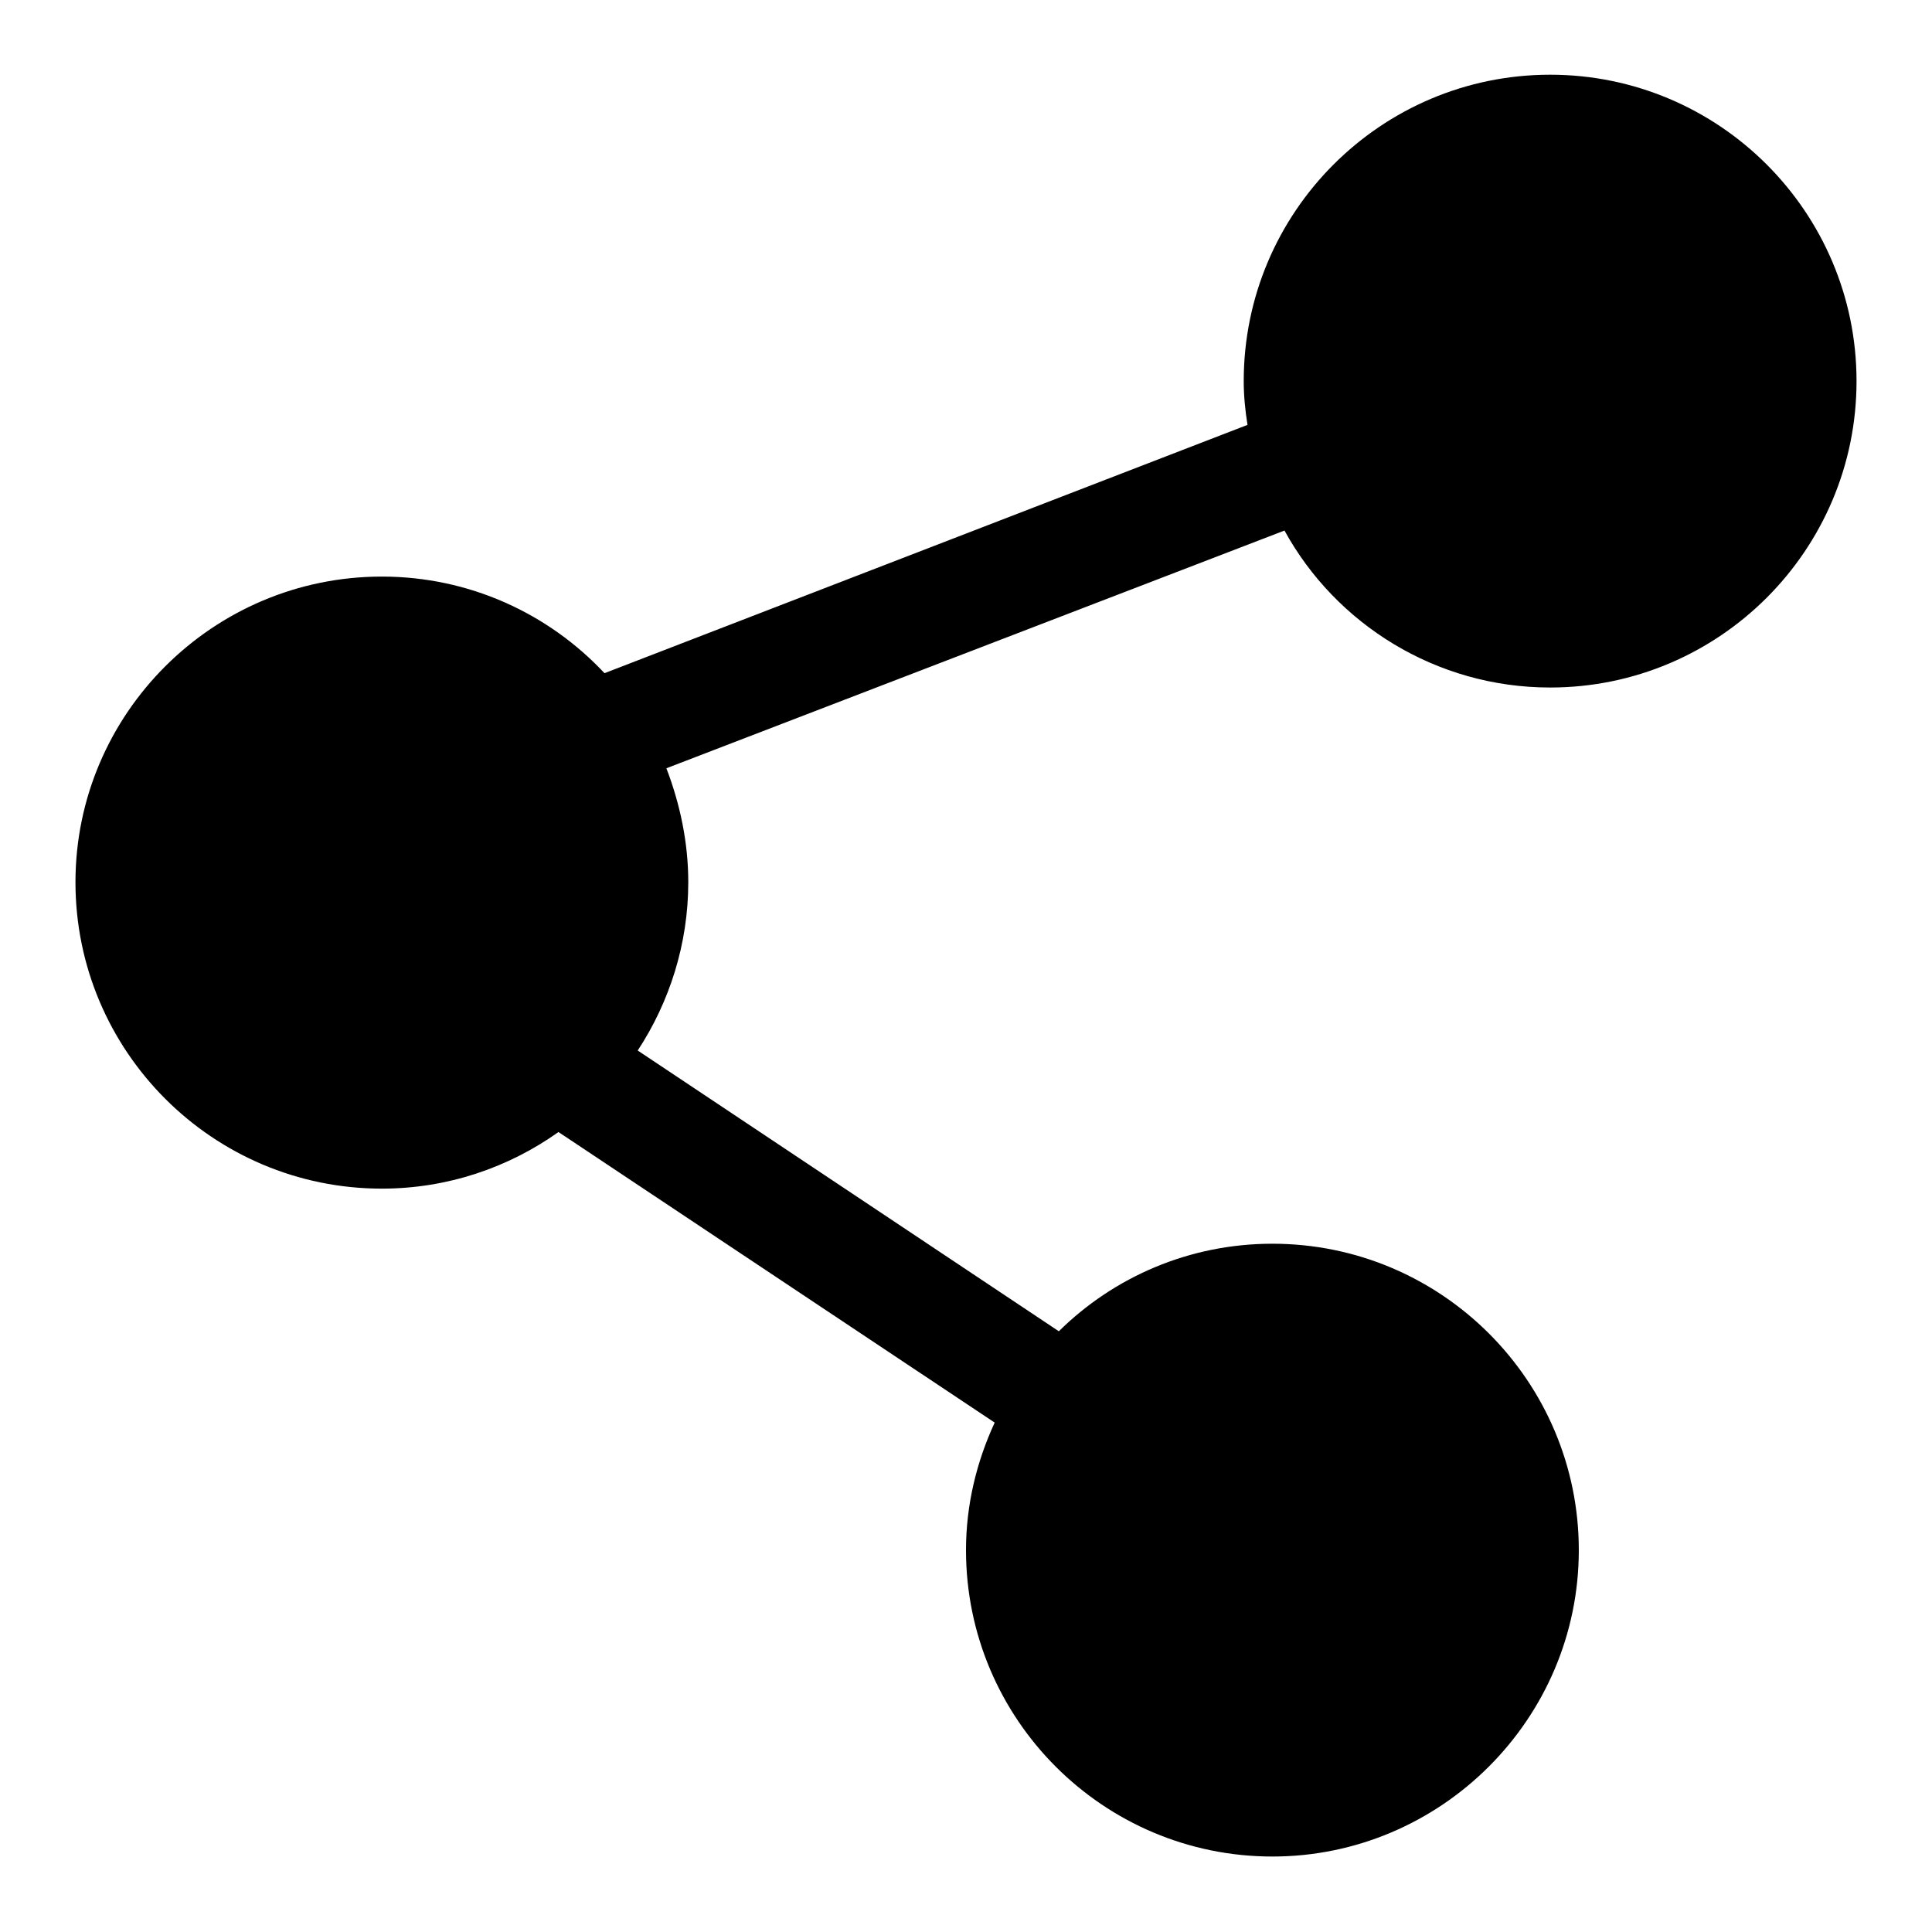
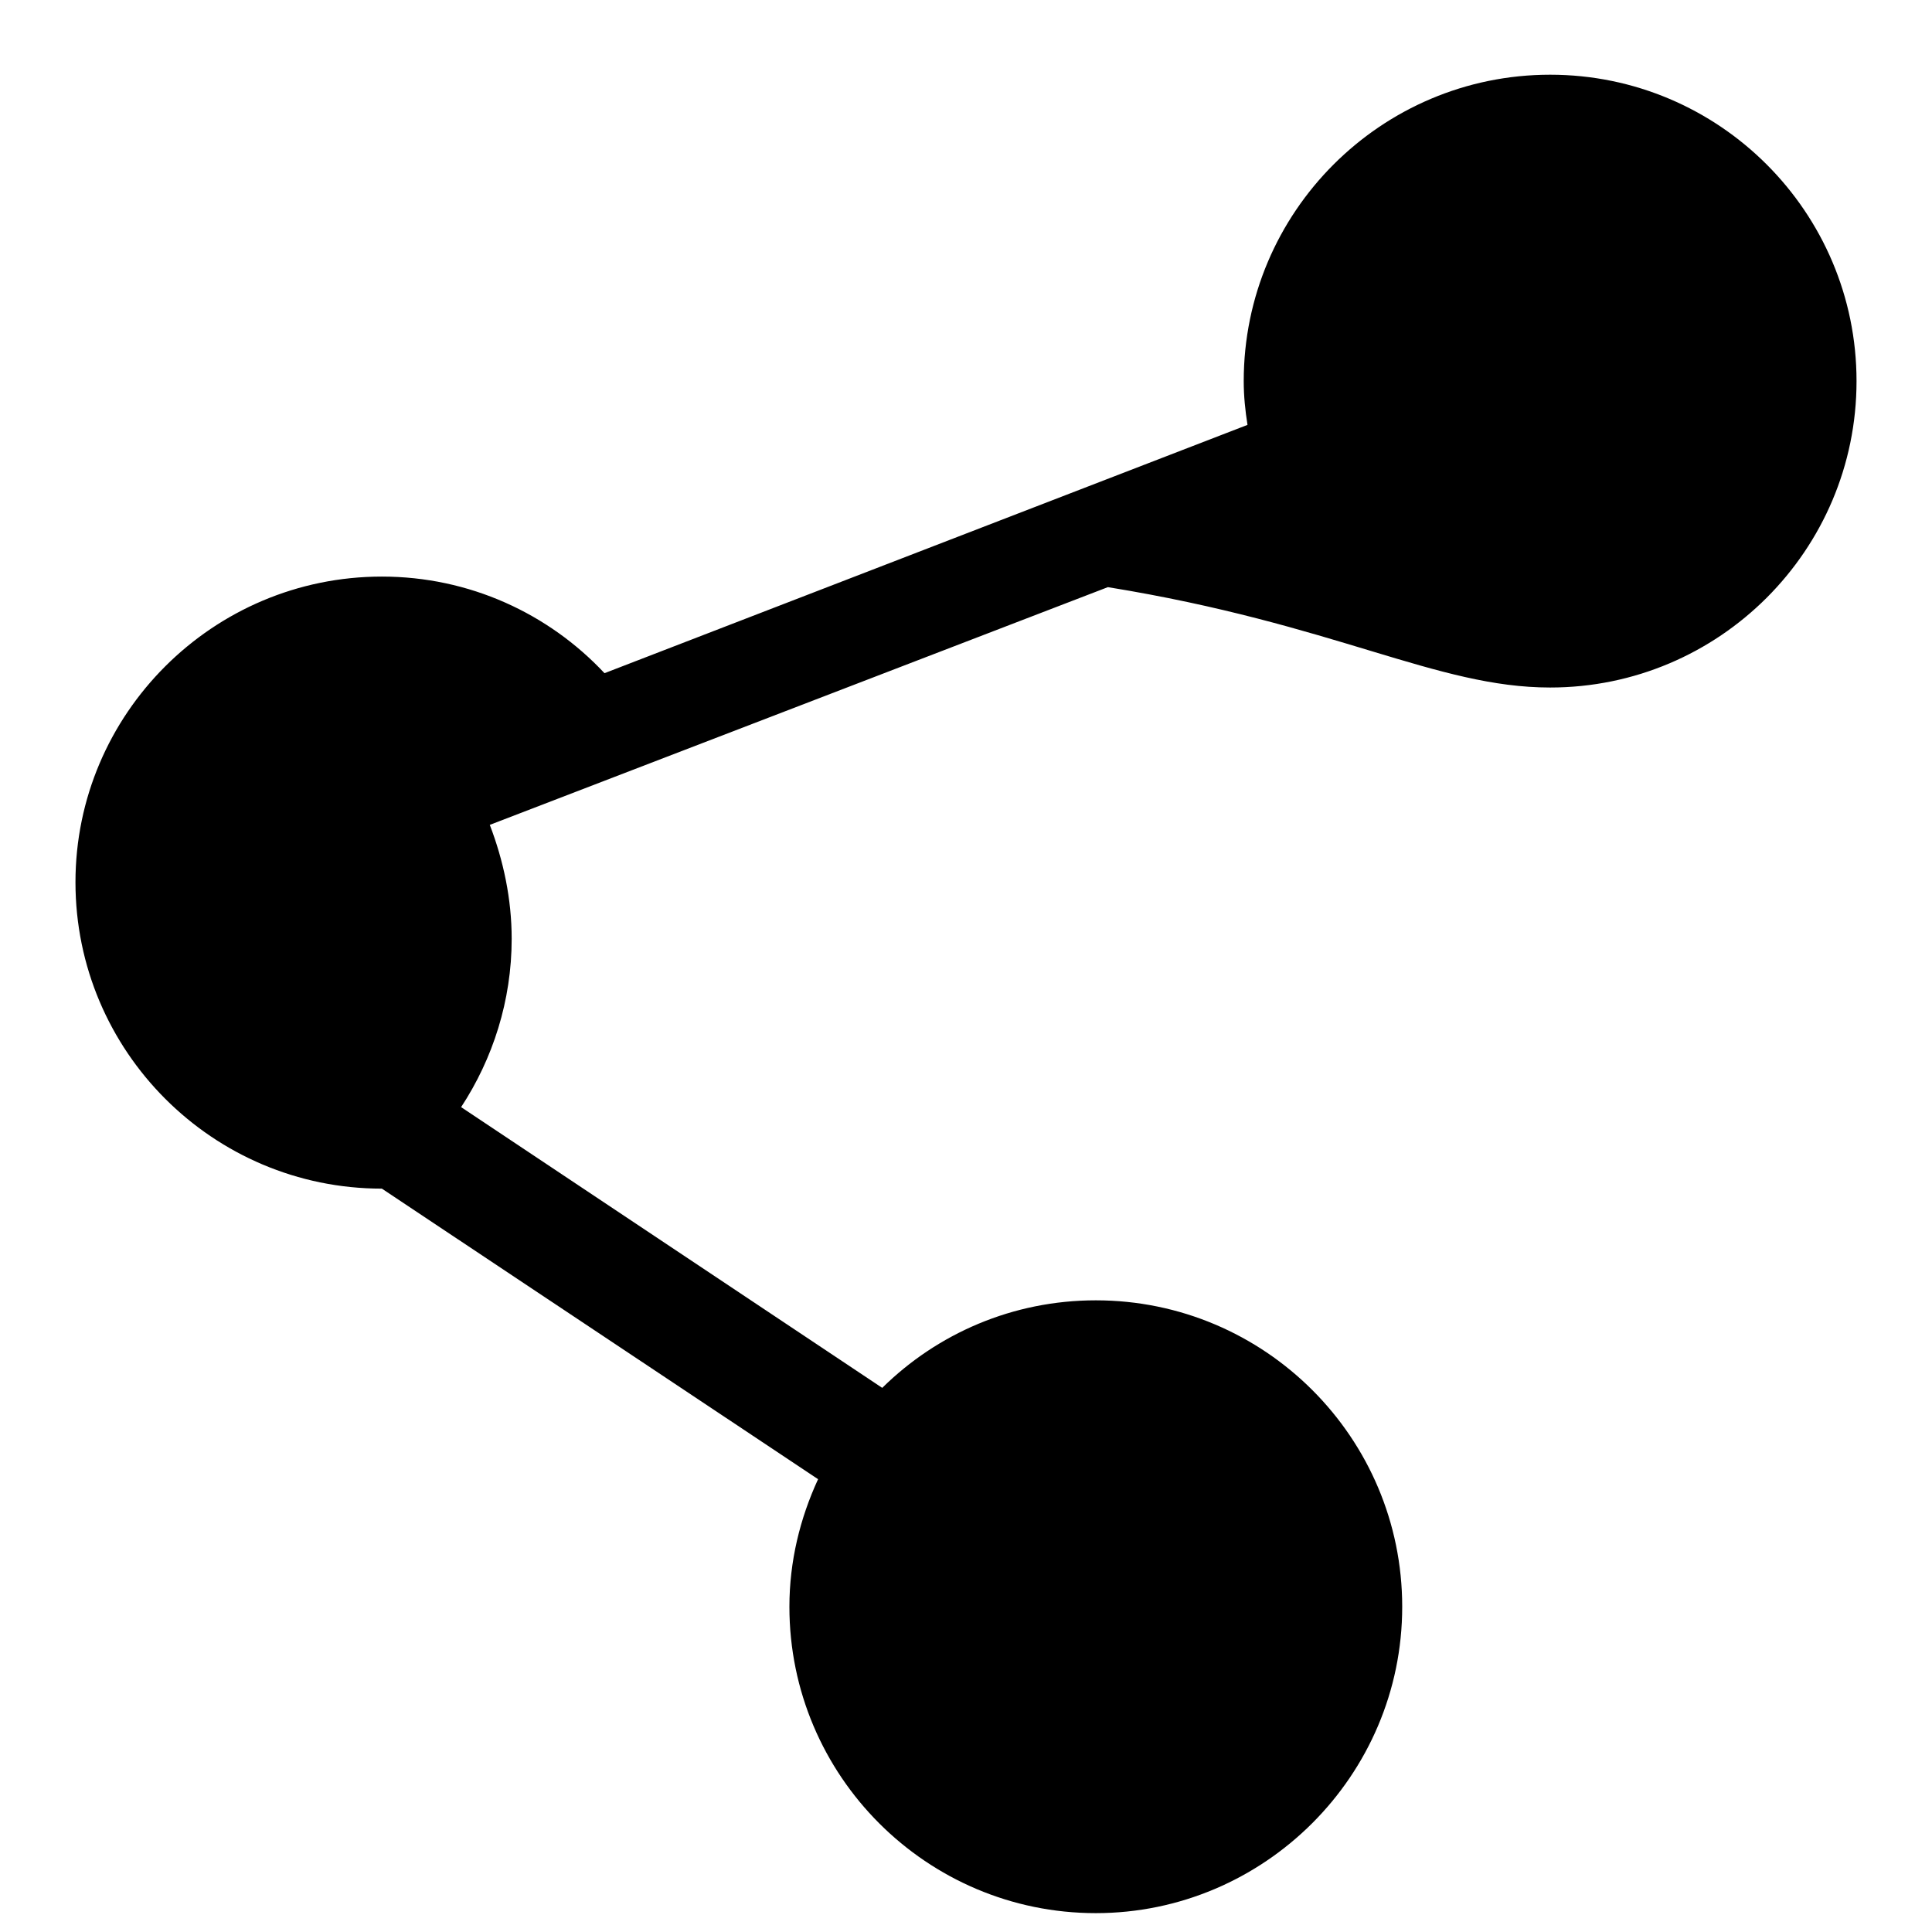
<svg xmlns="http://www.w3.org/2000/svg" version="1.1" x="0px" y="0px" viewBox="0 0 256 256" enable-background="new 0 0 256 256" xml:space="preserve">
  <g>
    <g>
-       <path fill="#000000" d="M205.4,91.1c22.4,0,40.6-18.2,40.6-40.6c0-22.4-18.2-40.6-40.6-40.6c-22.4,0-40.6,18.2-40.6,40.6c0,2,0.2,3.9,0.5,5.8L80.1,89.2c-7.4-7.9-17.9-12.8-29.5-12.8C28.2,76.4,10,94.6,10,116.9c0,22.4,18.2,40.6,40.6,40.6c8.7,0,16.8-2.8,23.4-7.5l57.8,38.5c-2.4,5.2-3.8,10.9-3.8,16.9c0,22.4,18.2,40.6,40.6,40.6c22.3,0,40.6-18.2,40.6-40.6c0-22.4-18.2-40.6-40.6-40.6c-11,0-21,4.4-28.3,11.6l-55.8-37.2c4.2-6.4,6.7-14.1,6.7-22.3c0-5.3-1.1-10.4-2.9-15.1l81.9-31.5C177,82.7,190.3,91.1,205.4,91.1" />
+       <path fill="#000000" d="M205.4,91.1c22.4,0,40.6-18.2,40.6-40.6c0-22.4-18.2-40.6-40.6-40.6c-22.4,0-40.6,18.2-40.6,40.6c0,2,0.2,3.9,0.5,5.8L80.1,89.2c-7.4-7.9-17.9-12.8-29.5-12.8C28.2,76.4,10,94.6,10,116.9c0,22.4,18.2,40.6,40.6,40.6l57.8,38.5c-2.4,5.2-3.8,10.9-3.8,16.9c0,22.4,18.2,40.6,40.6,40.6c22.3,0,40.6-18.2,40.6-40.6c0-22.4-18.2-40.6-40.6-40.6c-11,0-21,4.4-28.3,11.6l-55.8-37.2c4.2-6.4,6.7-14.1,6.7-22.3c0-5.3-1.1-10.4-2.9-15.1l81.9-31.5C177,82.7,190.3,91.1,205.4,91.1" />
    </g>
  </g>
</svg>